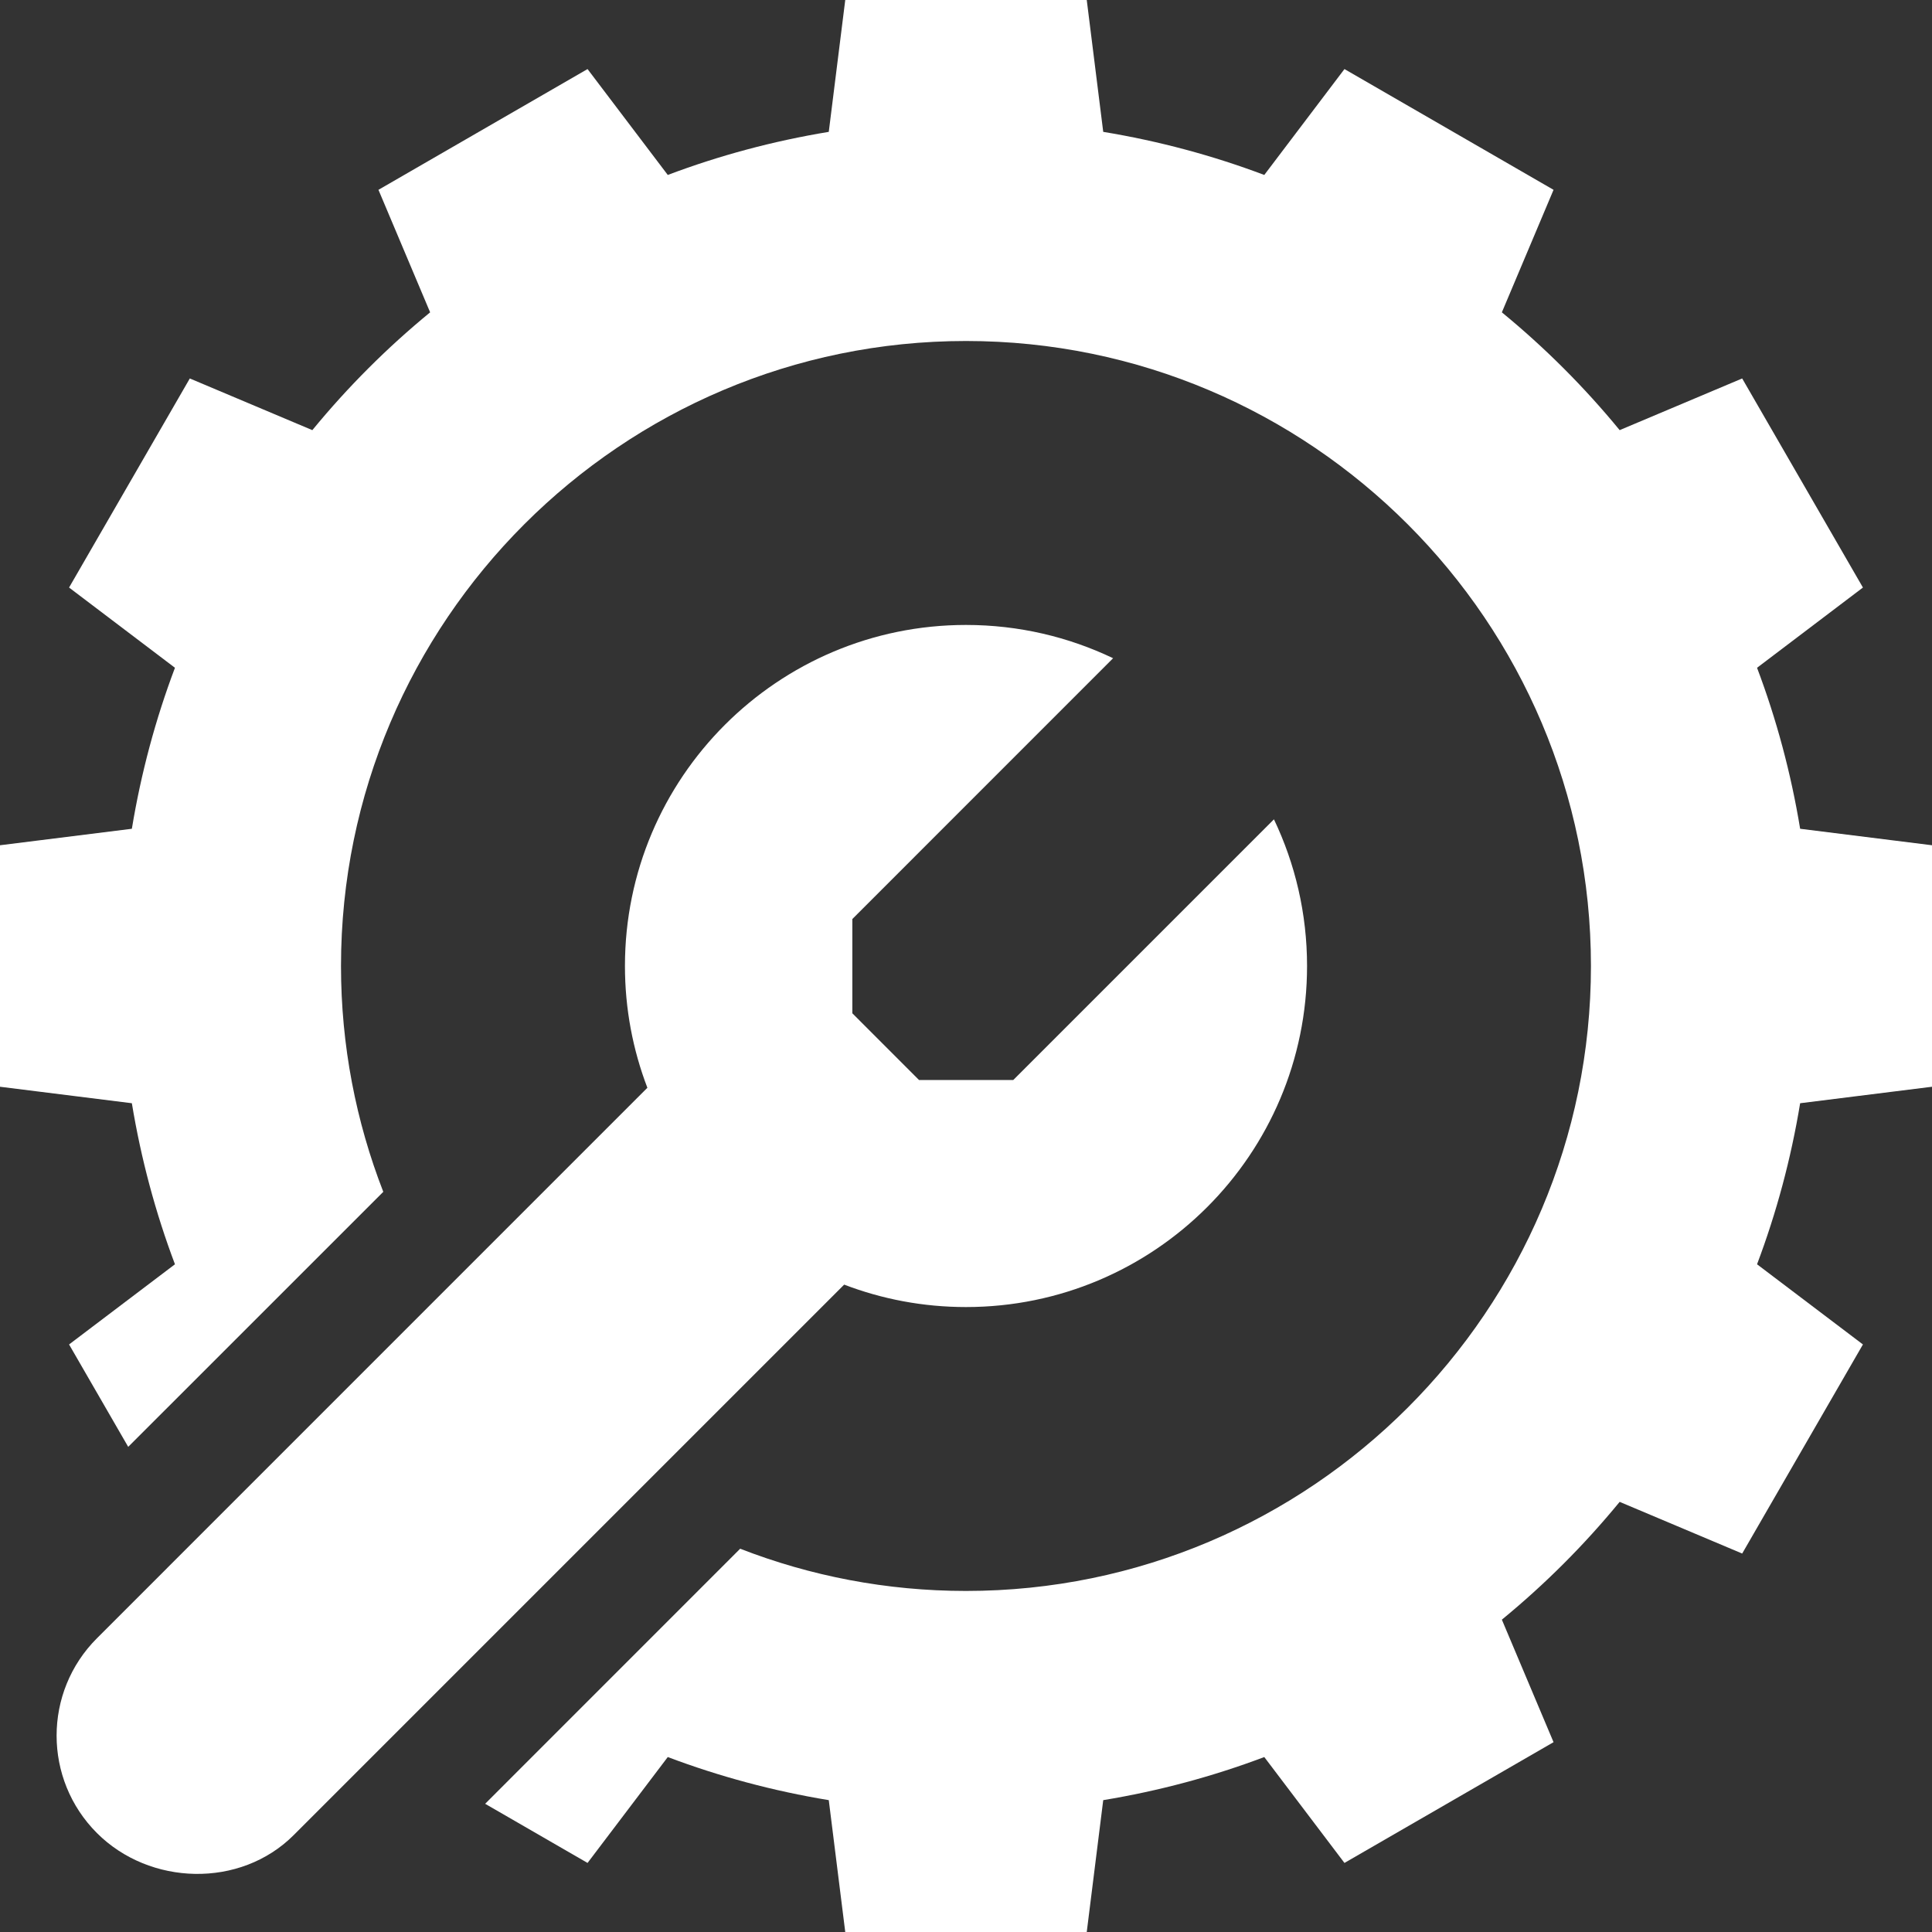
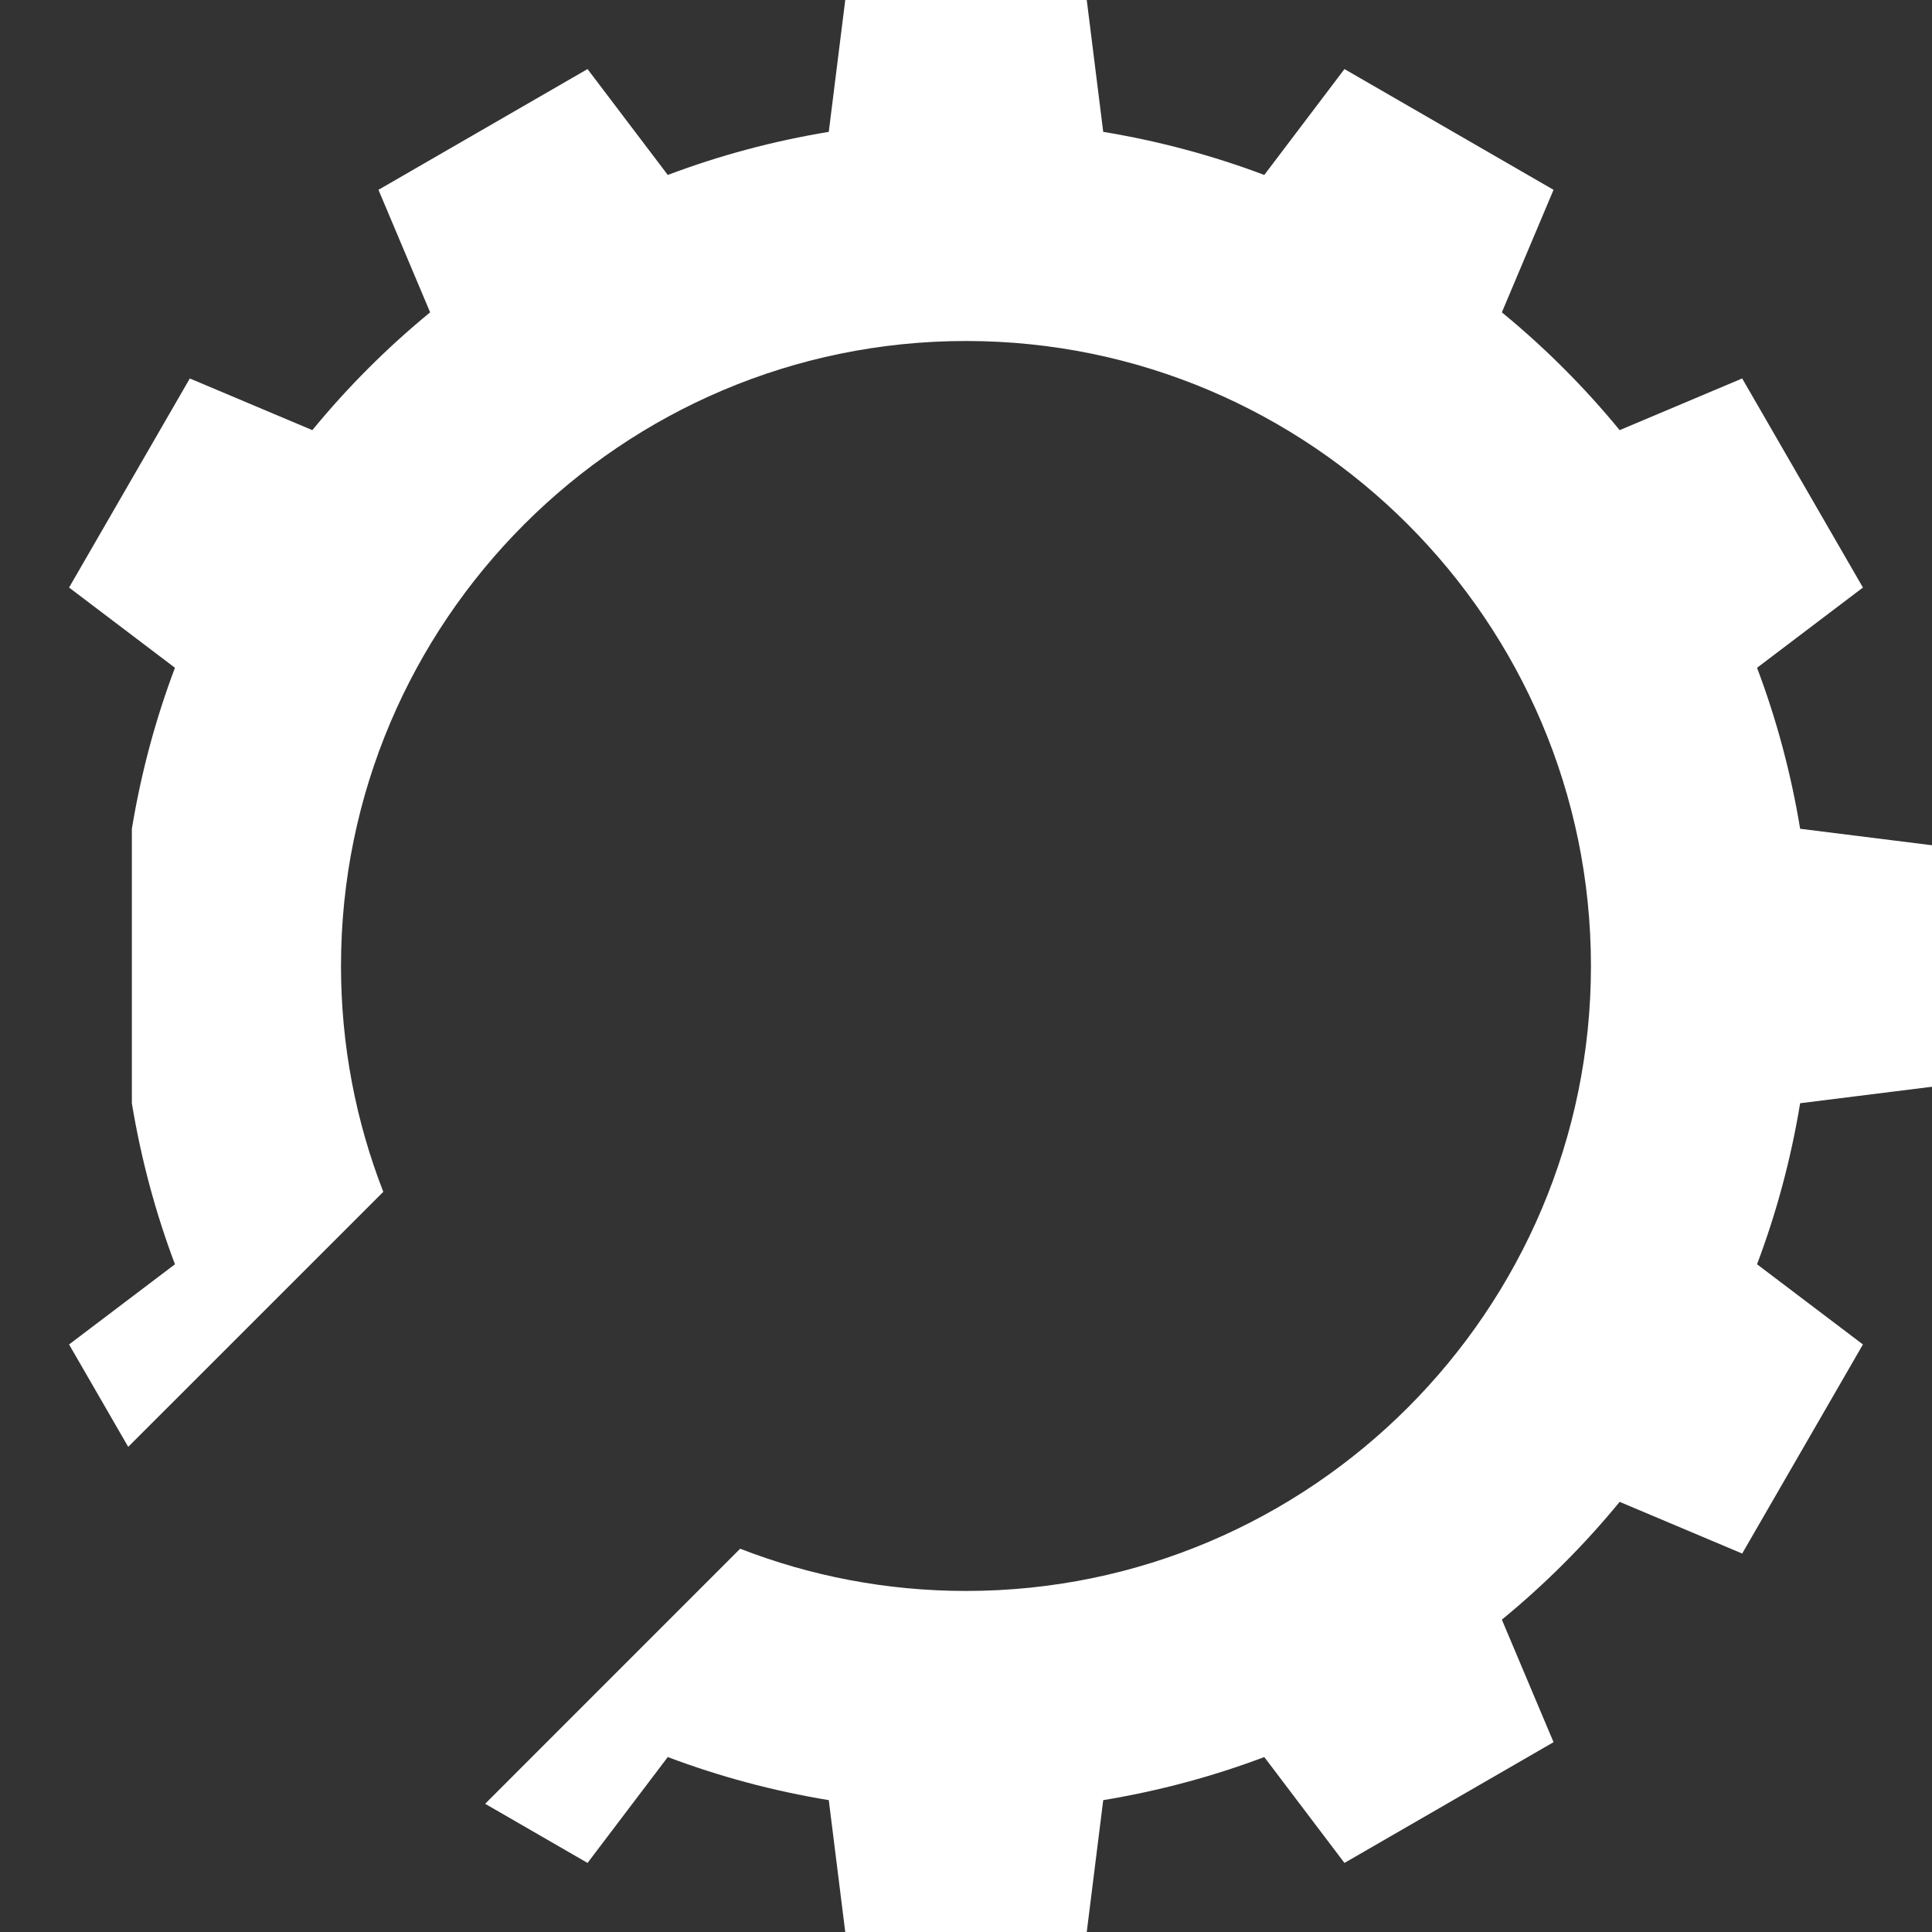
<svg xmlns="http://www.w3.org/2000/svg" width="36" height="36" viewBox="0 0 36 36" fill="none">
  <rect x="0" y="0" width="36" height="36" fill="#333333" stroke="none" />
-   <path d="M1.807 34.157C2.788 35.138 4.477 35.191 5.474 34.193L15.73 23.937C16.435 24.207 17.2 24.355 18 24.355C21.509 24.355 24.355 21.509 24.355 18C24.355 17.021 24.133 16.094 23.738 15.267L18.881 20.124H17.124L15.882 18.881V17.125L20.741 12.265C19.911 11.868 18.982 11.645 18 11.645C14.491 11.645 11.645 14.491 11.645 18C11.645 18.799 11.793 19.564 12.063 20.269L1.807 30.526C0.804 31.528 0.804 33.154 1.807 34.157Z" fill="white" />
-   <path d="M36 20.25V15.75L33.543 15.443C33.372 14.405 33.102 13.402 32.74 12.443L34.713 10.948L32.463 7.052L30.18 8.015C29.522 7.213 28.787 6.478 27.985 5.82L28.948 3.537L25.052 1.287L23.558 3.26C22.598 2.898 21.595 2.628 20.557 2.457L20.25 0H15.75L15.443 2.457C14.405 2.628 13.402 2.898 12.443 3.26L10.948 1.287L7.052 3.537L8.015 5.82C7.213 6.478 6.478 7.213 5.82 8.015L3.537 7.052L1.287 10.948L3.26 12.443C2.898 13.402 2.628 14.405 2.457 15.443L0 15.75V20.25L2.457 20.557C2.628 21.595 2.898 22.598 3.26 23.558L1.287 25.052L2.389 26.96L7.142 22.208C6.634 20.902 6.354 19.483 6.354 18C6.354 11.579 11.579 6.354 18 6.354C24.421 6.354 29.645 11.579 29.645 18C29.645 24.421 24.421 29.645 18 29.645C16.517 29.645 15.098 29.366 13.792 28.858L9.04 33.611L10.948 34.713L12.443 32.74C13.402 33.102 14.405 33.372 15.443 33.543L15.75 36H20.25L20.557 33.543C21.595 33.372 22.598 33.102 23.558 32.74L25.052 34.713L28.948 32.463L27.985 30.18C28.787 29.522 29.522 28.787 30.18 27.985L32.463 28.948L34.713 25.052L32.74 23.558C33.102 22.598 33.372 21.595 33.543 20.557L36 20.25Z" fill="white" />
+   <path d="M36 20.25V15.75L33.543 15.443C33.372 14.405 33.102 13.402 32.74 12.443L34.713 10.948L32.463 7.052L30.18 8.015C29.522 7.213 28.787 6.478 27.985 5.82L28.948 3.537L25.052 1.287L23.558 3.26C22.598 2.898 21.595 2.628 20.557 2.457L20.25 0H15.75L15.443 2.457C14.405 2.628 13.402 2.898 12.443 3.26L10.948 1.287L7.052 3.537L8.015 5.82C7.213 6.478 6.478 7.213 5.82 8.015L3.537 7.052L1.287 10.948L3.26 12.443C2.898 13.402 2.628 14.405 2.457 15.443V20.25L2.457 20.557C2.628 21.595 2.898 22.598 3.26 23.558L1.287 25.052L2.389 26.96L7.142 22.208C6.634 20.902 6.354 19.483 6.354 18C6.354 11.579 11.579 6.354 18 6.354C24.421 6.354 29.645 11.579 29.645 18C29.645 24.421 24.421 29.645 18 29.645C16.517 29.645 15.098 29.366 13.792 28.858L9.04 33.611L10.948 34.713L12.443 32.74C13.402 33.102 14.405 33.372 15.443 33.543L15.75 36H20.25L20.557 33.543C21.595 33.372 22.598 33.102 23.558 32.74L25.052 34.713L28.948 32.463L27.985 30.18C28.787 29.522 29.522 28.787 30.18 27.985L32.463 28.948L34.713 25.052L32.74 23.558C33.102 22.598 33.372 21.595 33.543 20.557L36 20.25Z" fill="white" />
</svg>